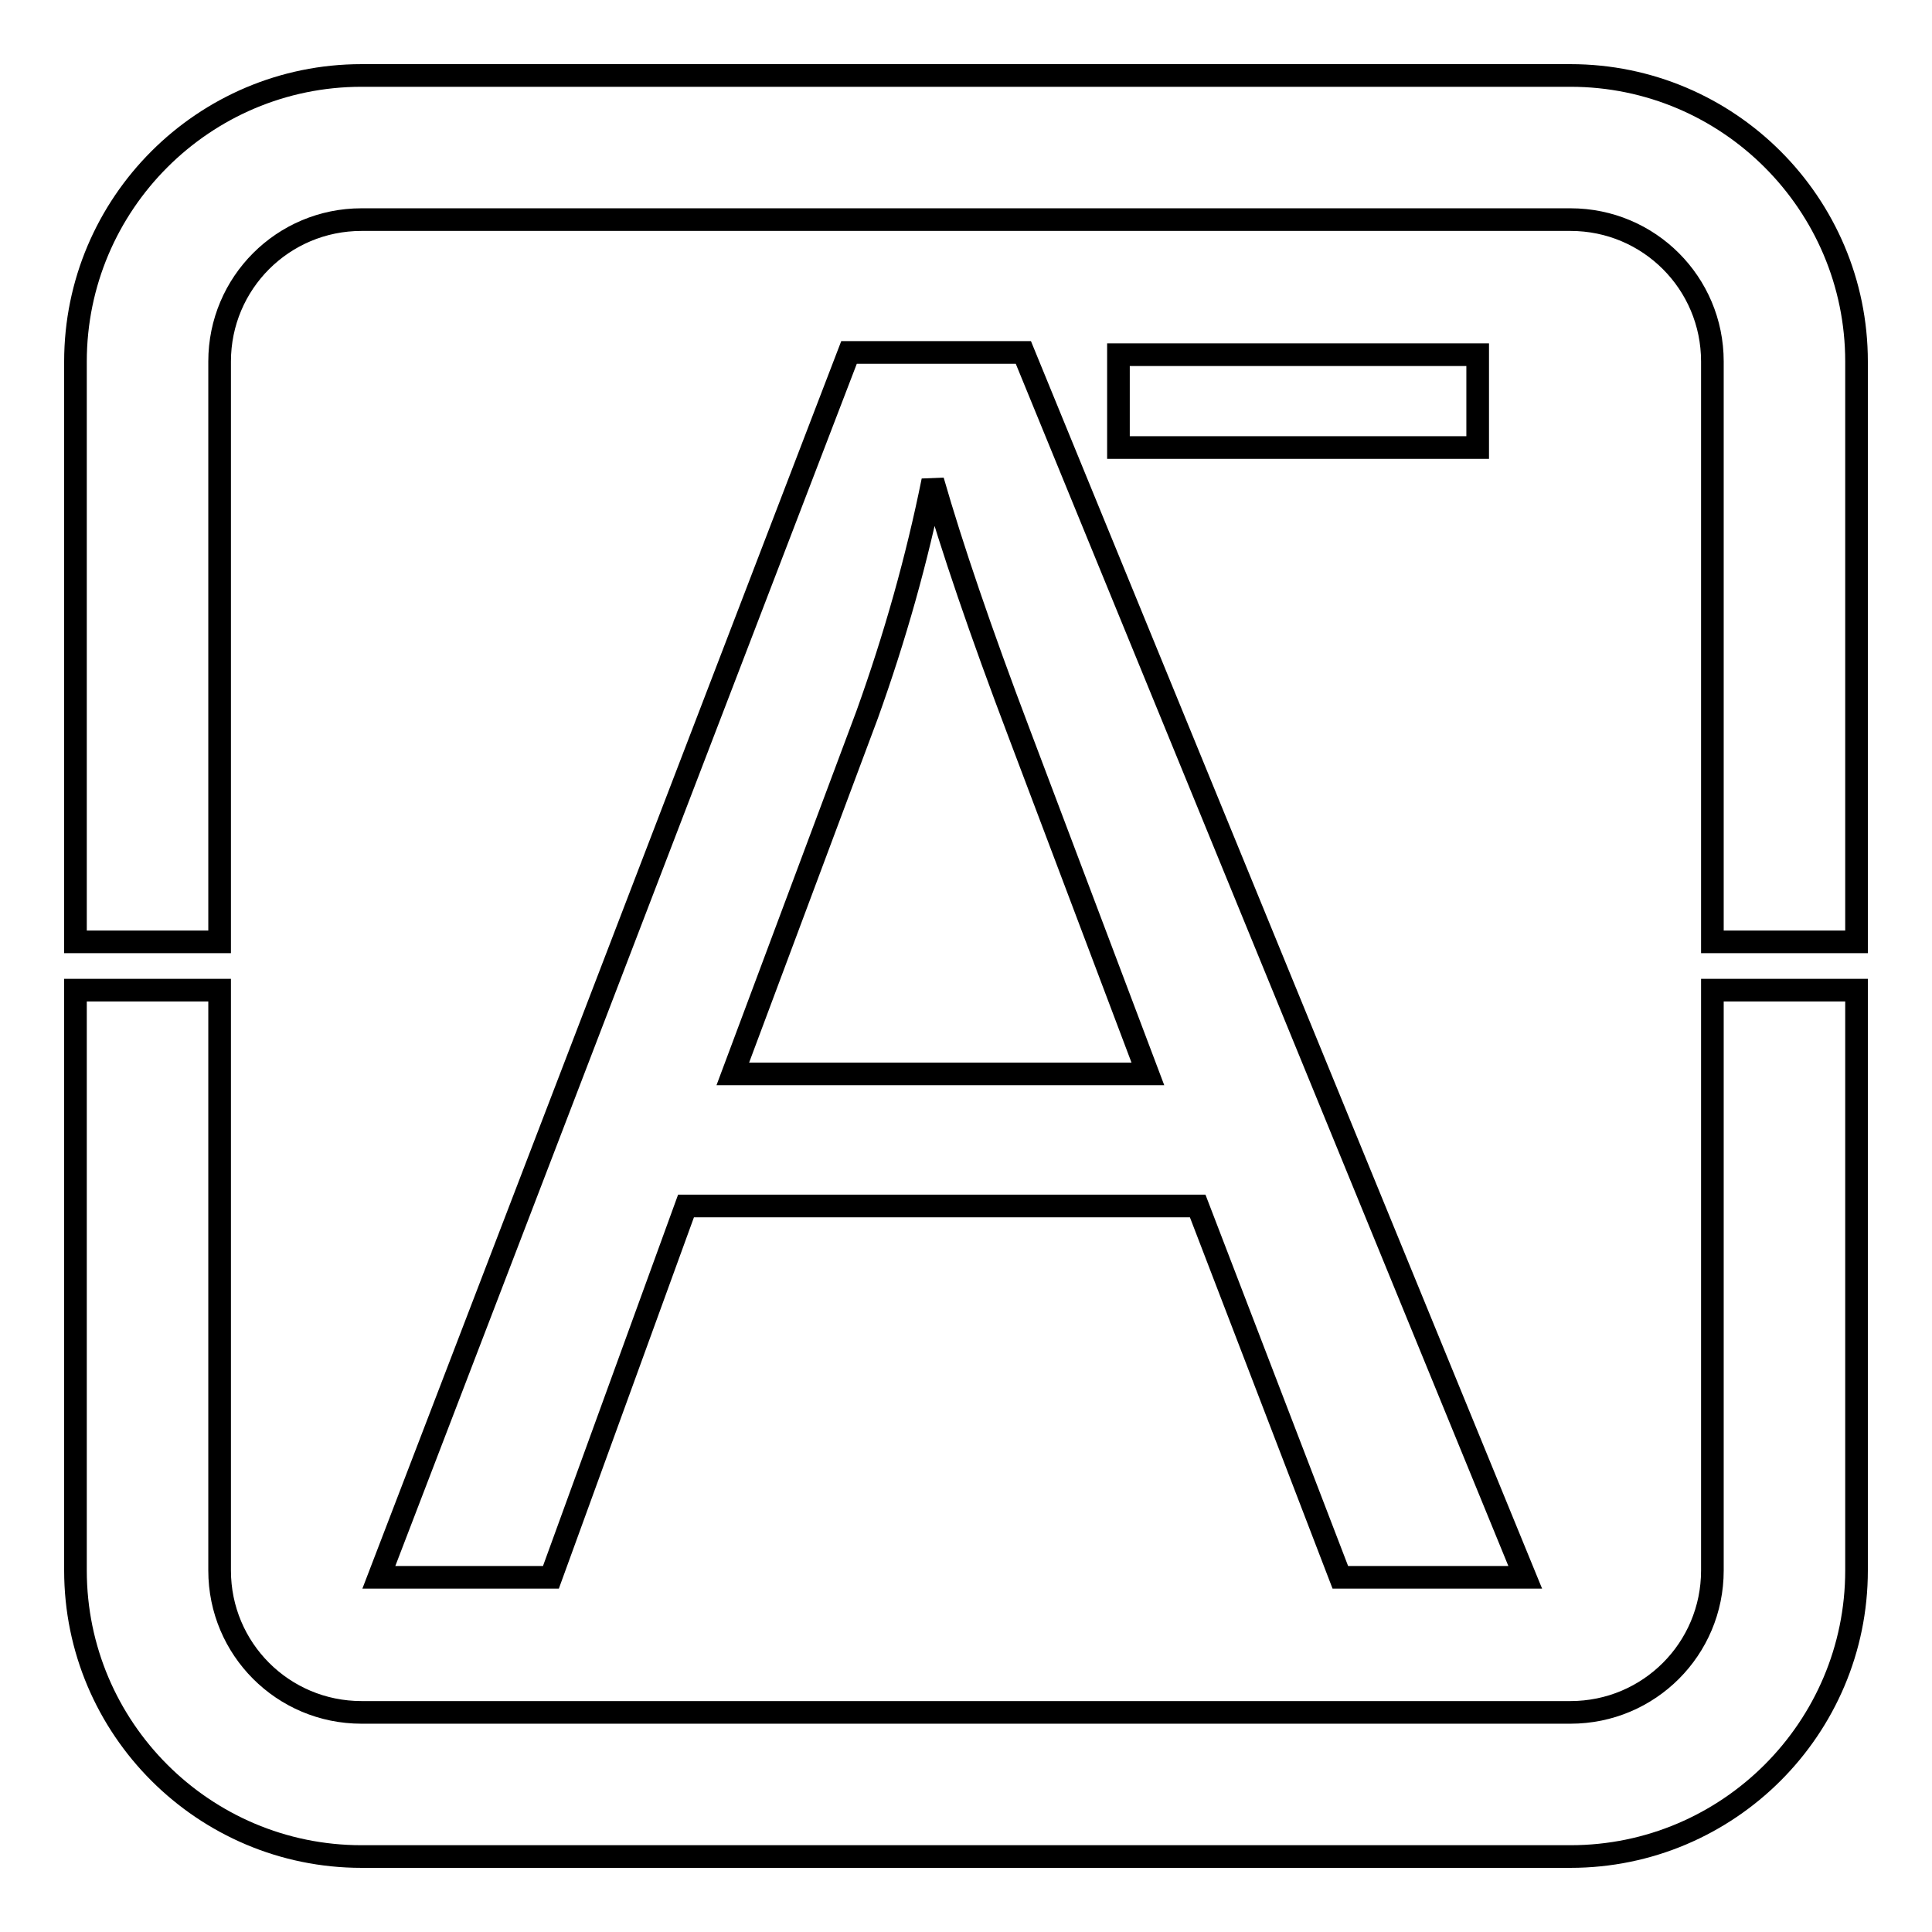
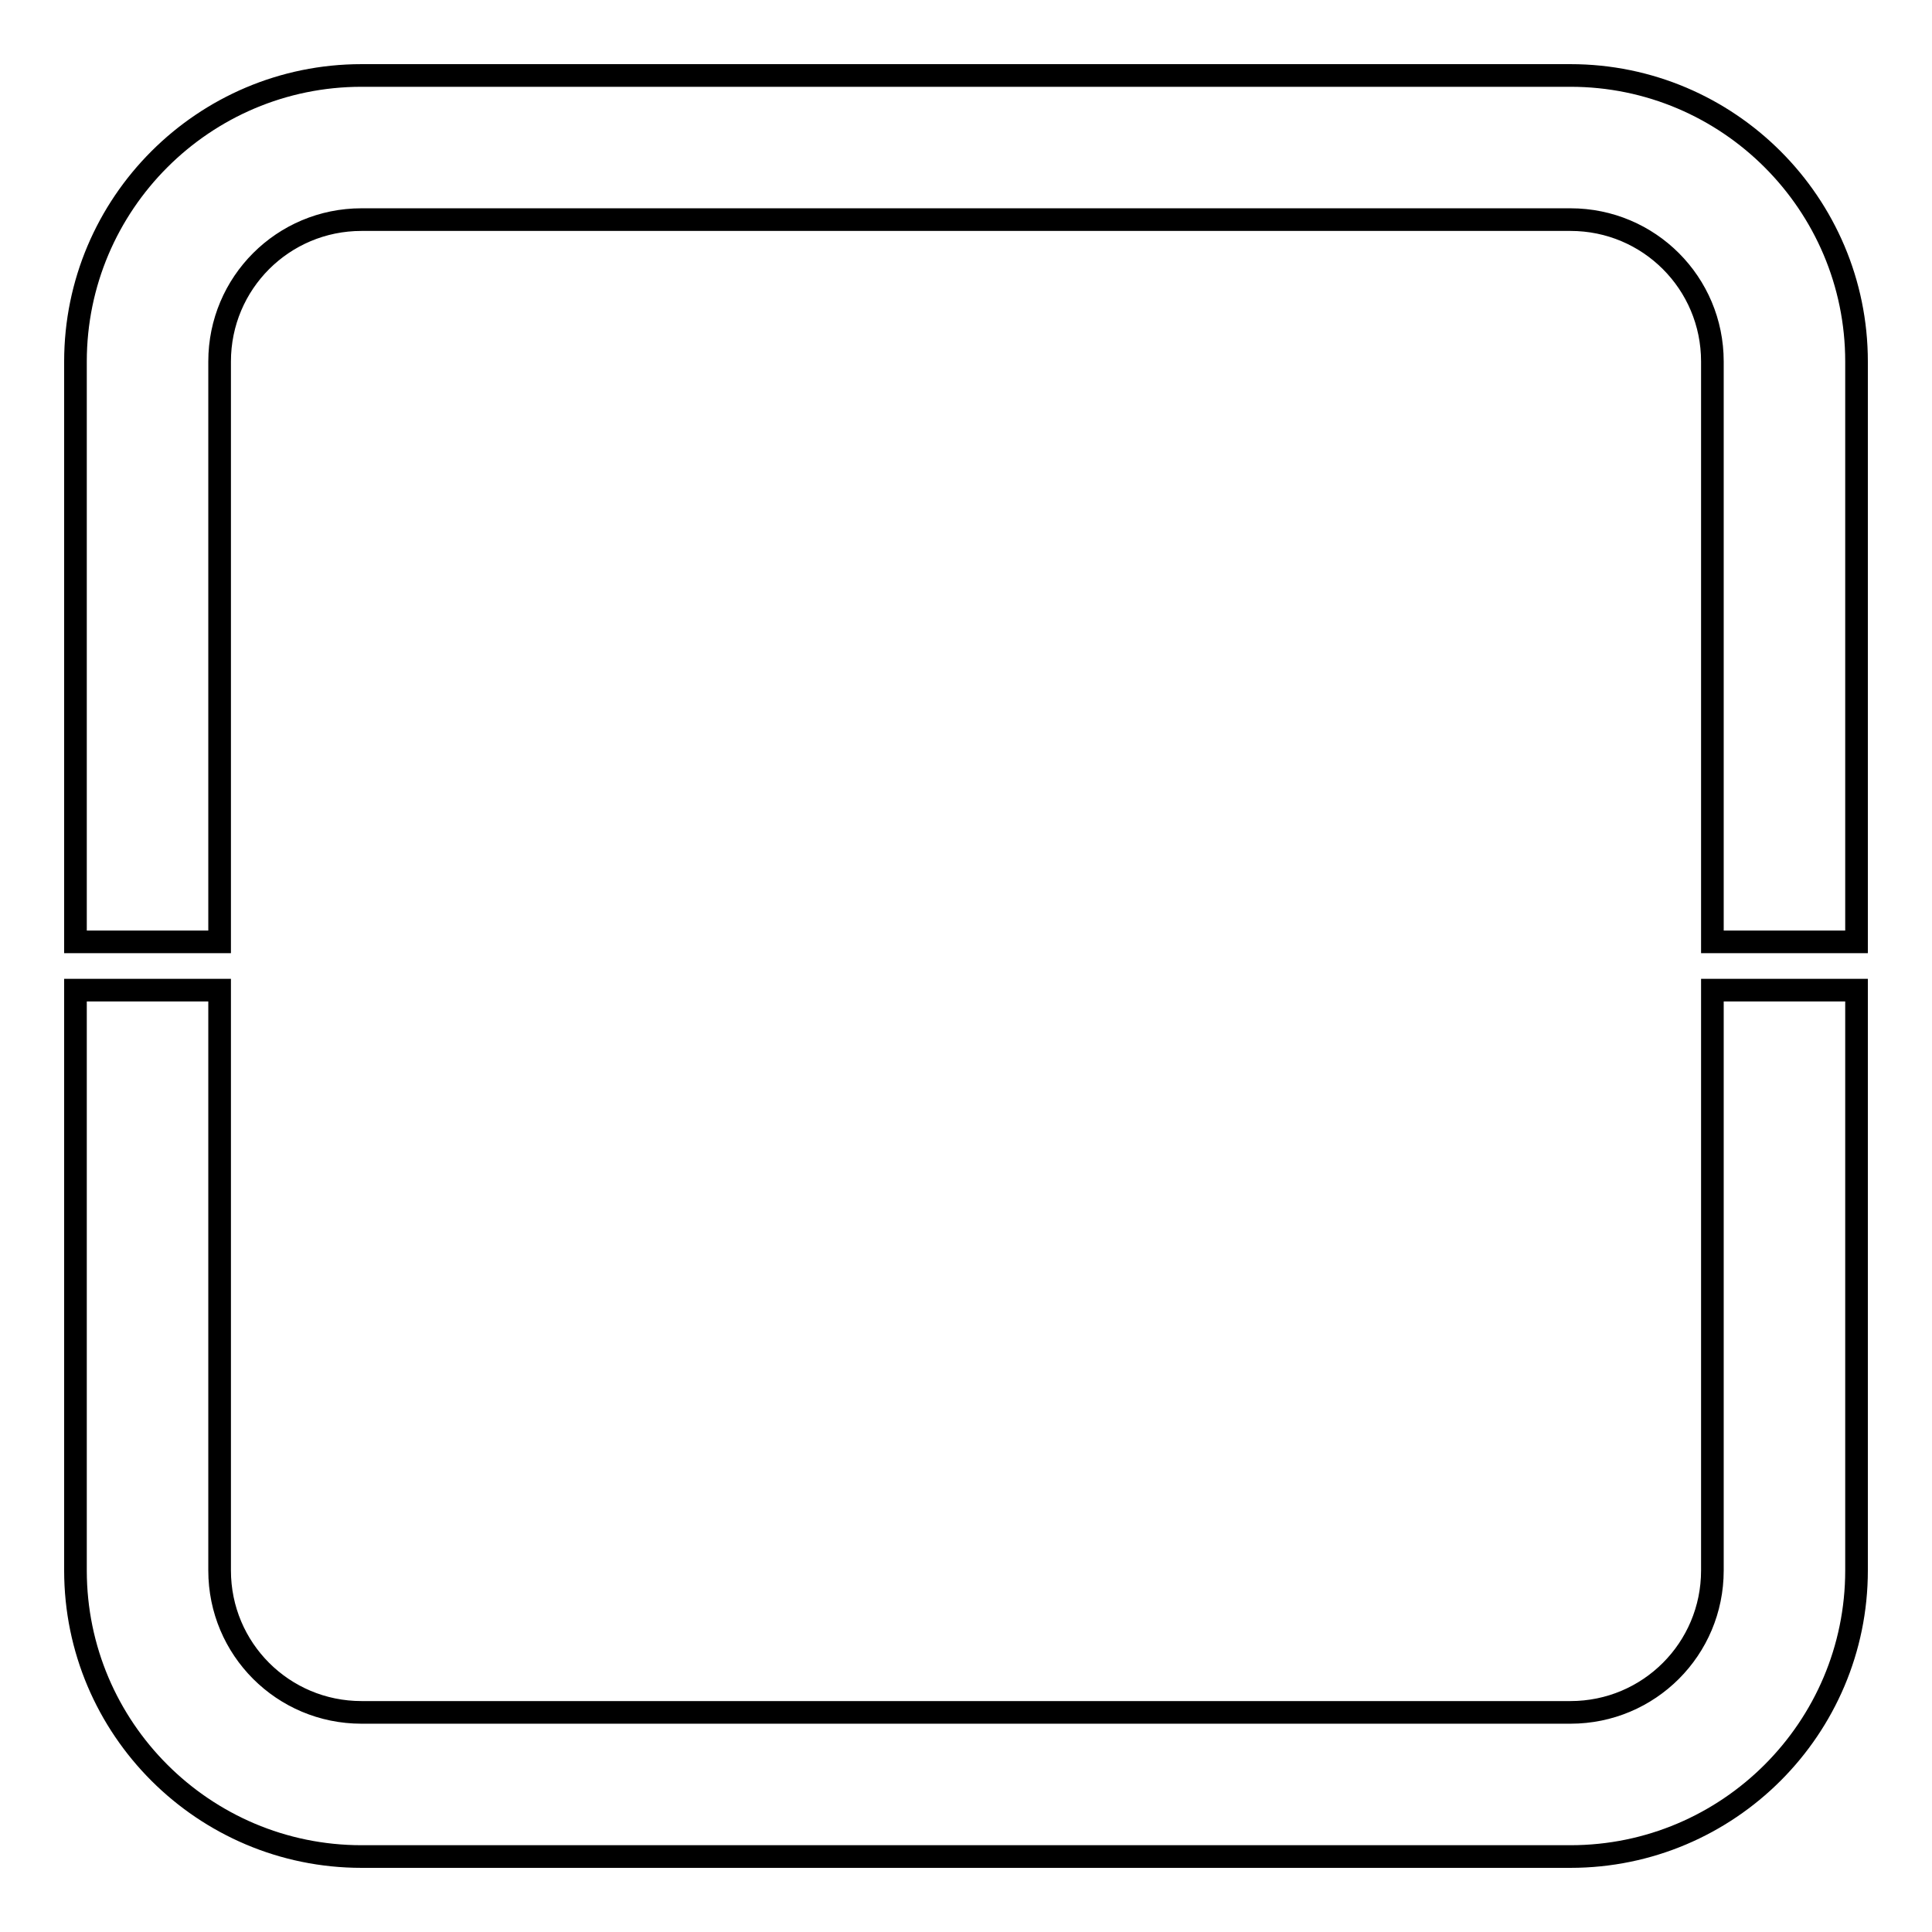
<svg xmlns="http://www.w3.org/2000/svg" version="1.1" x="0px" y="0px" viewBox="0 0 256 256" enable-background="new 0 0 256 256" xml:space="preserve">
  <g>
    <g>
      <path stroke-width="3" fill-opacity="0" stroke="#000000" d="M226.9,208.1c0,10.4-8.4,18.8-18.8,18.8H47.9c-10.4,0-18.8-8.4-18.8-18.8v-76.9H10v76.9C10,229,27,246,47.9,246h160.2c20.9,0,37.9-17,37.9-37.9v-76.9h-19.1V208.1z M208.1,10H47.9C27,10,10,27,10,47.9v76.9h19.1V47.9c0-10.4,8.4-18.8,18.8-18.8h160.2c10.4,0,18.8,8.4,18.8,18.8v76.9H246V47.9C246,27,229,10,208.1,10z" />
-       <path stroke-width="3" fill-opacity="0" stroke="#000000" d="M50.2,209l62.3-162.3h23.1L202.1,209h-24.5l-18.9-49.2H90.9L73,209H50.2z M97.1,142.3h55l-17-45c-5.2-13.7-9-24.9-11.5-33.6c-2.1,10.4-5,20.7-8.7,31L97.1,142.3z" />
-       <path stroke-width="3" fill-opacity="0" stroke="#000000" d="M148.2,47h47.6v12.3h-47.6V47L148.2,47z" />
    </g>
  </g>
</svg>